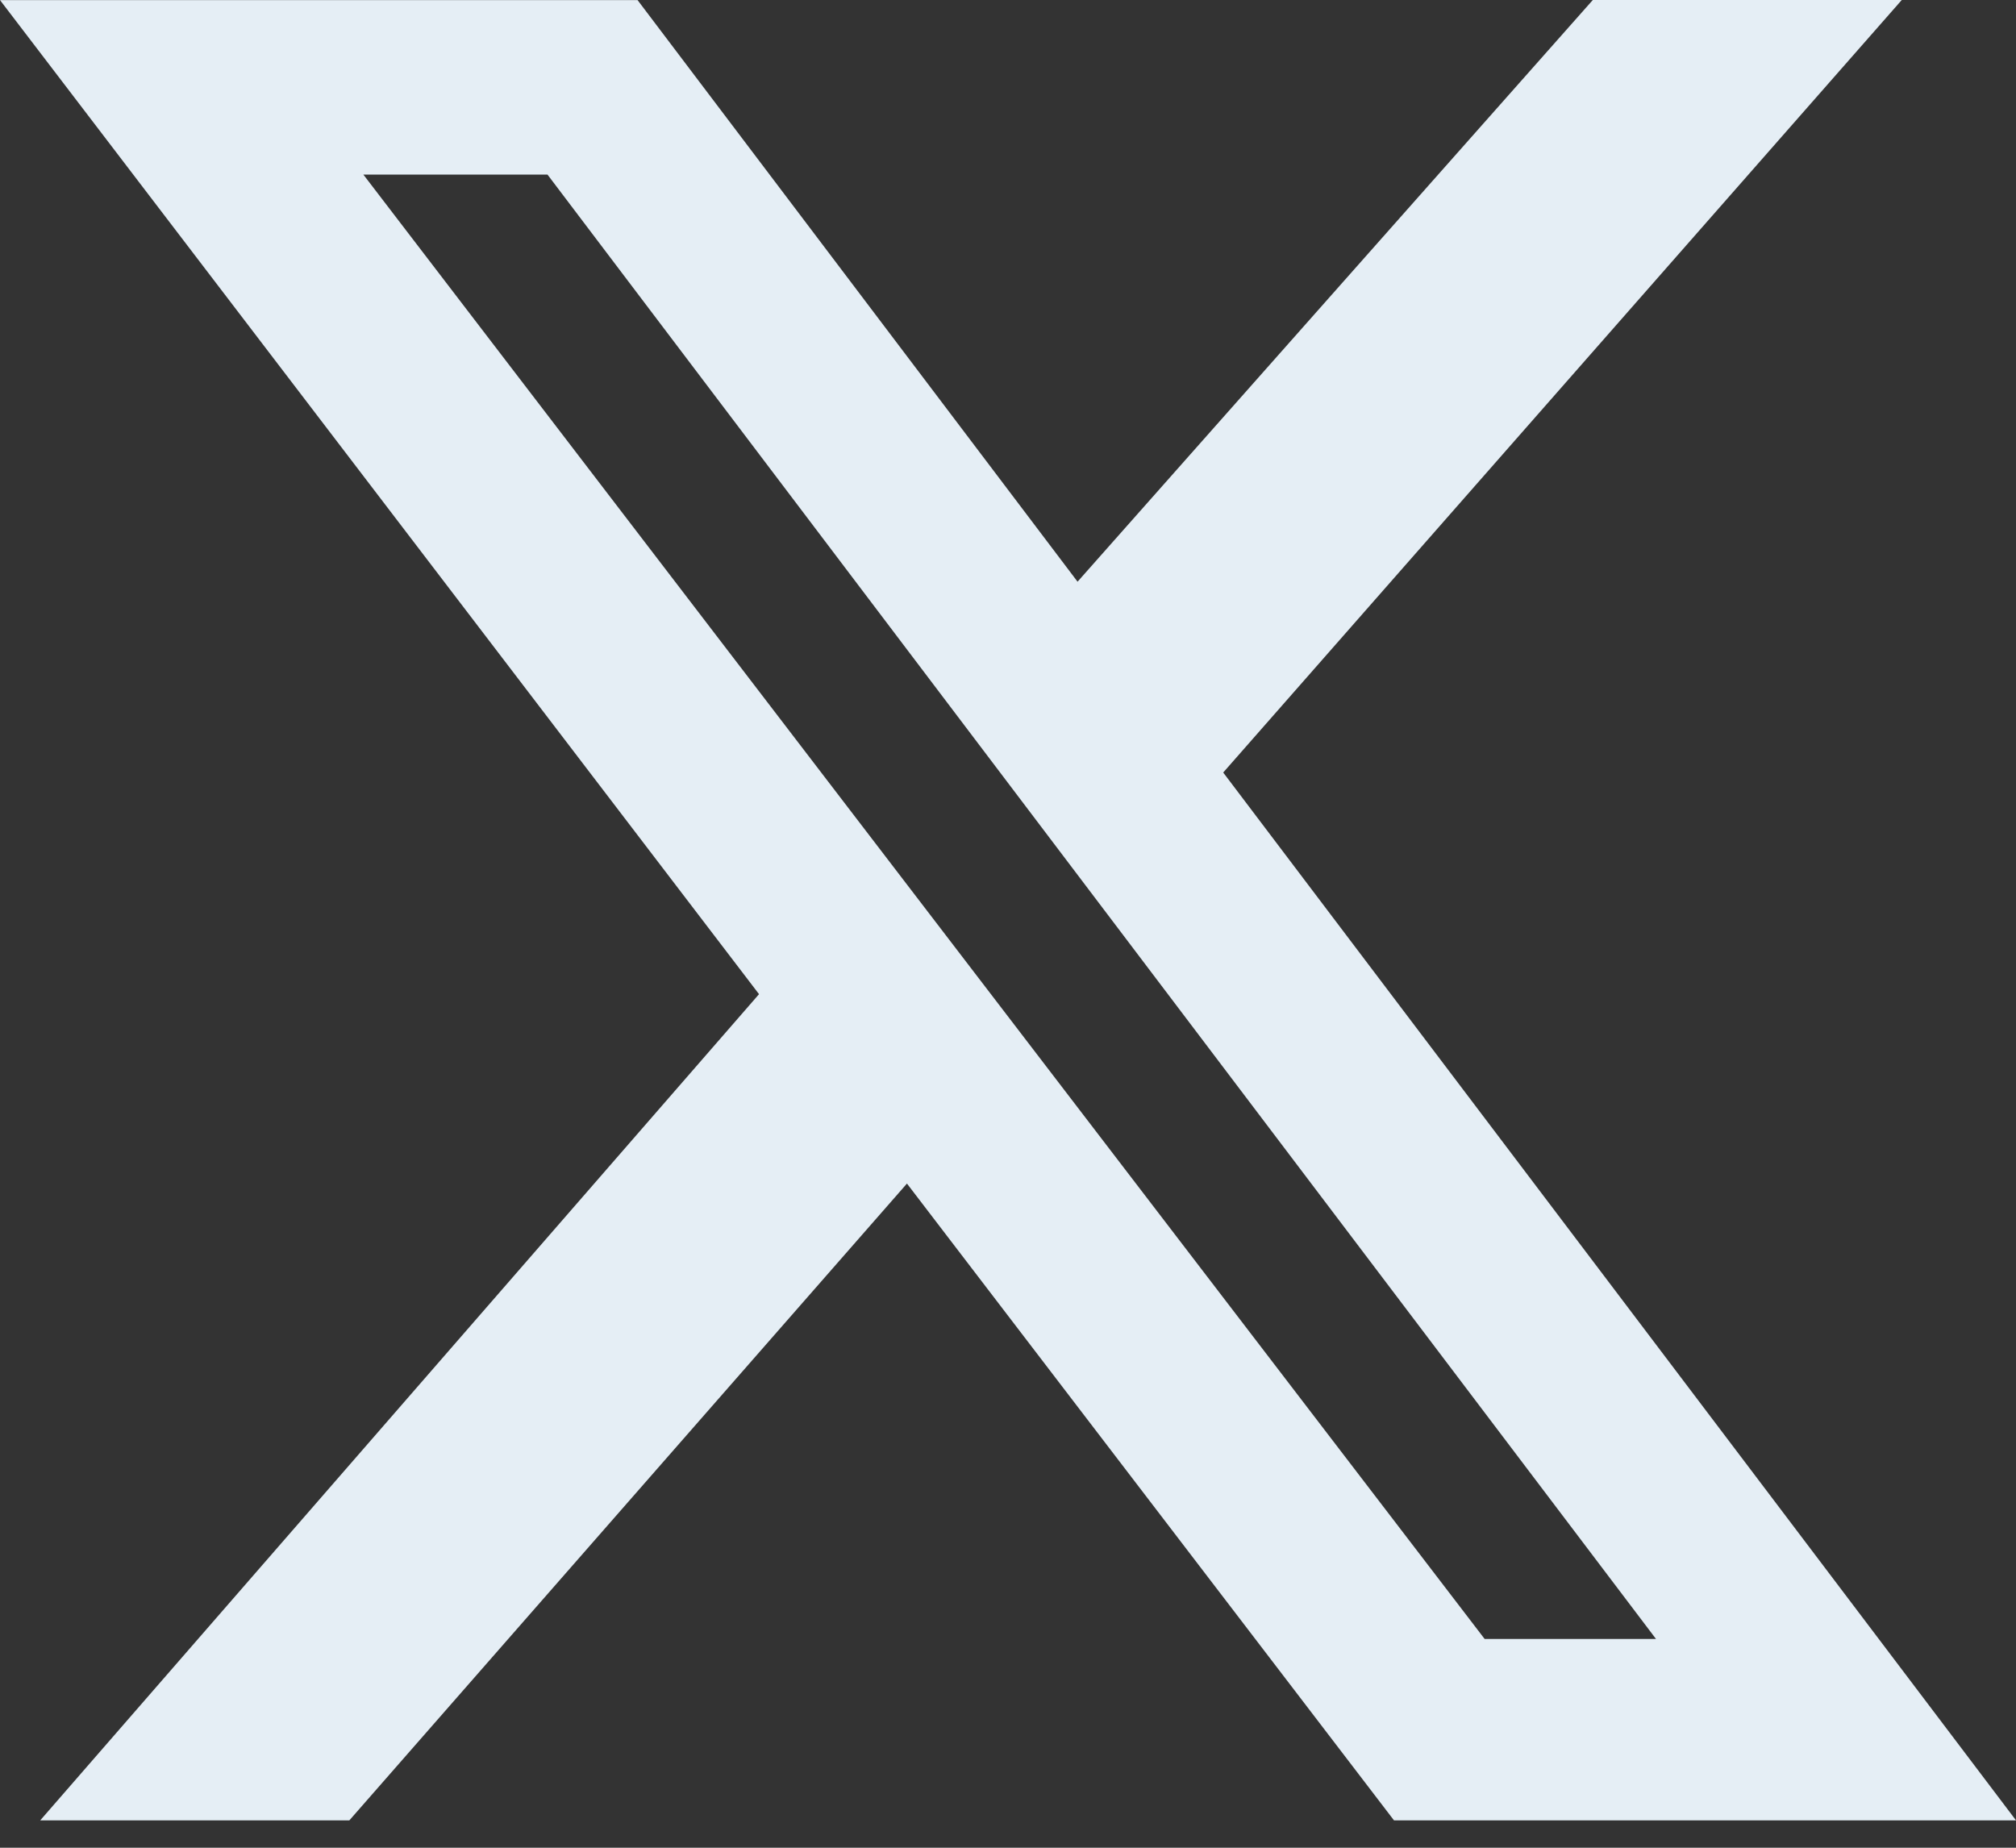
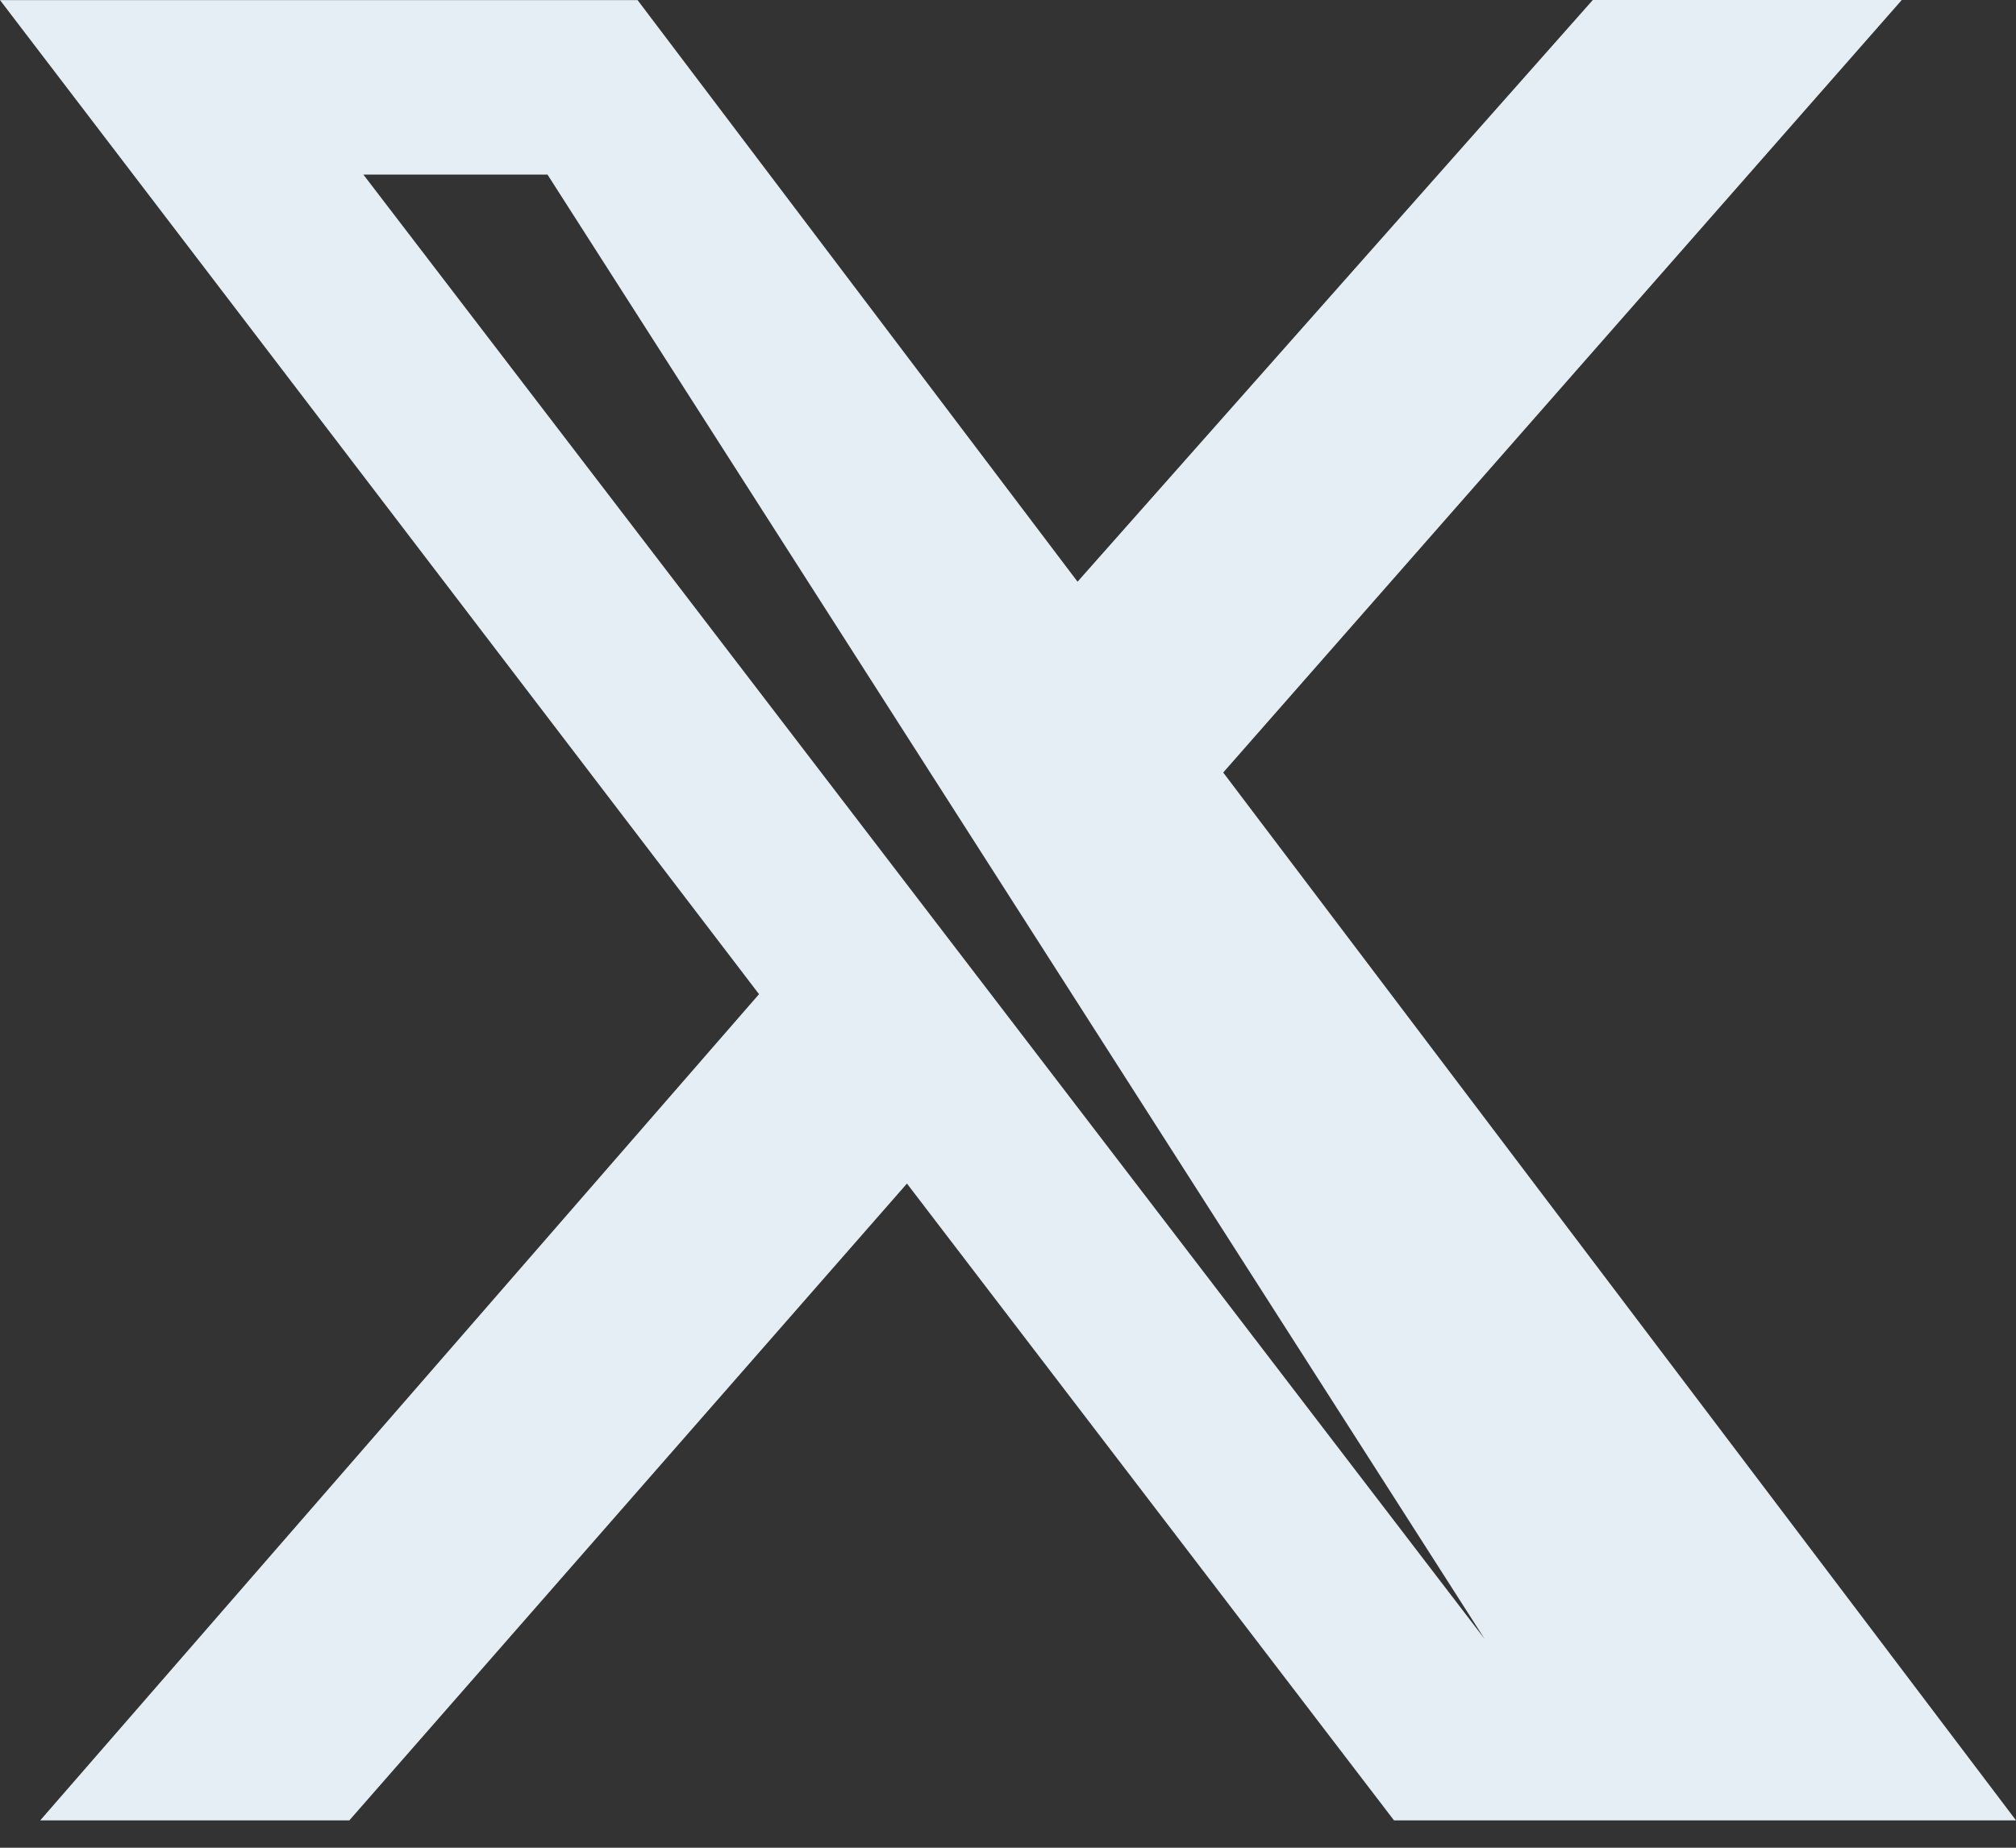
<svg xmlns="http://www.w3.org/2000/svg" width="24" height="22" viewBox="0 0 24 22" fill="none">
  <rect x="0" y="0" width="24" height="22" fill="#333333" stroke="none" />
-   <path d="M18.962 0H22.64L14.562 9.198L24 21.674H16.595L10.797 14.092L4.159 21.674H0.479L9.036 11.837L0 0.001H7.59L12.828 6.926L18.962 0ZM17.674 19.514H19.714L6.518 2.079H4.326L17.674 19.514Z" fill="#E5EEF5" />
+   <path d="M18.962 0H22.64L14.562 9.198L24 21.674H16.595L10.797 14.092L4.159 21.674H0.479L9.036 11.837L0 0.001H7.59L12.828 6.926L18.962 0ZM17.674 19.514L6.518 2.079H4.326L17.674 19.514Z" fill="#E5EEF5" />
</svg>